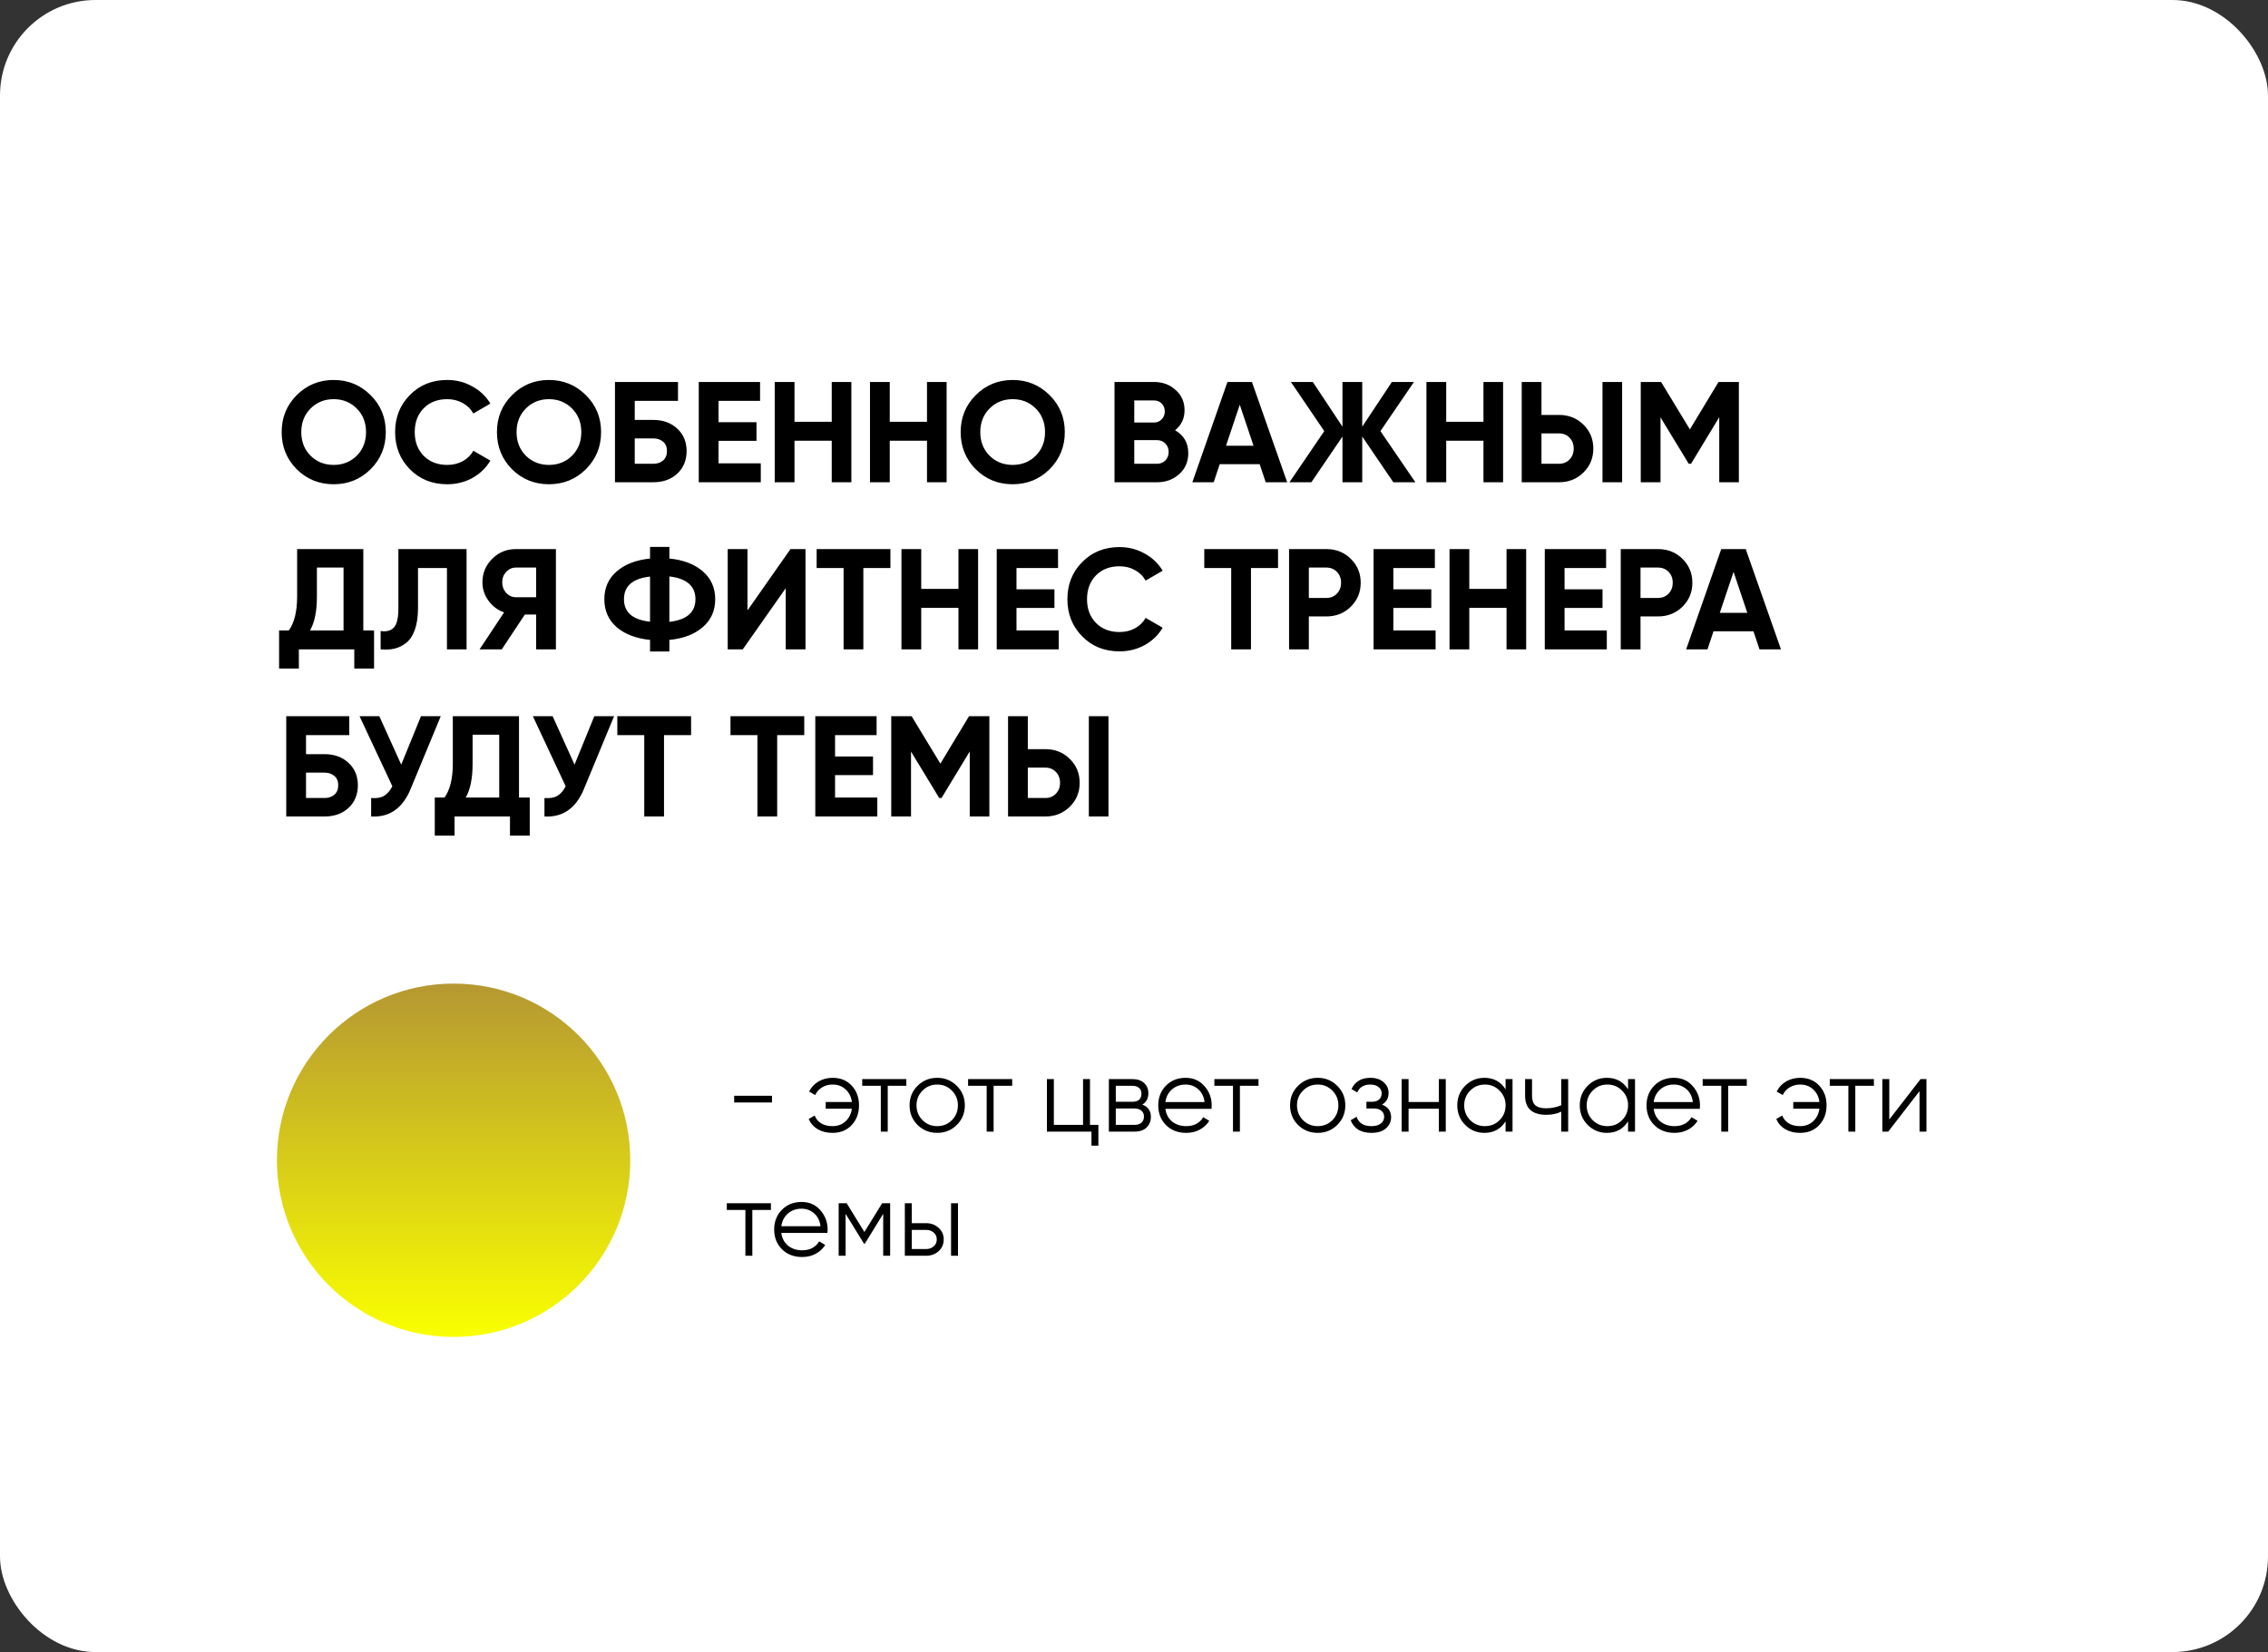
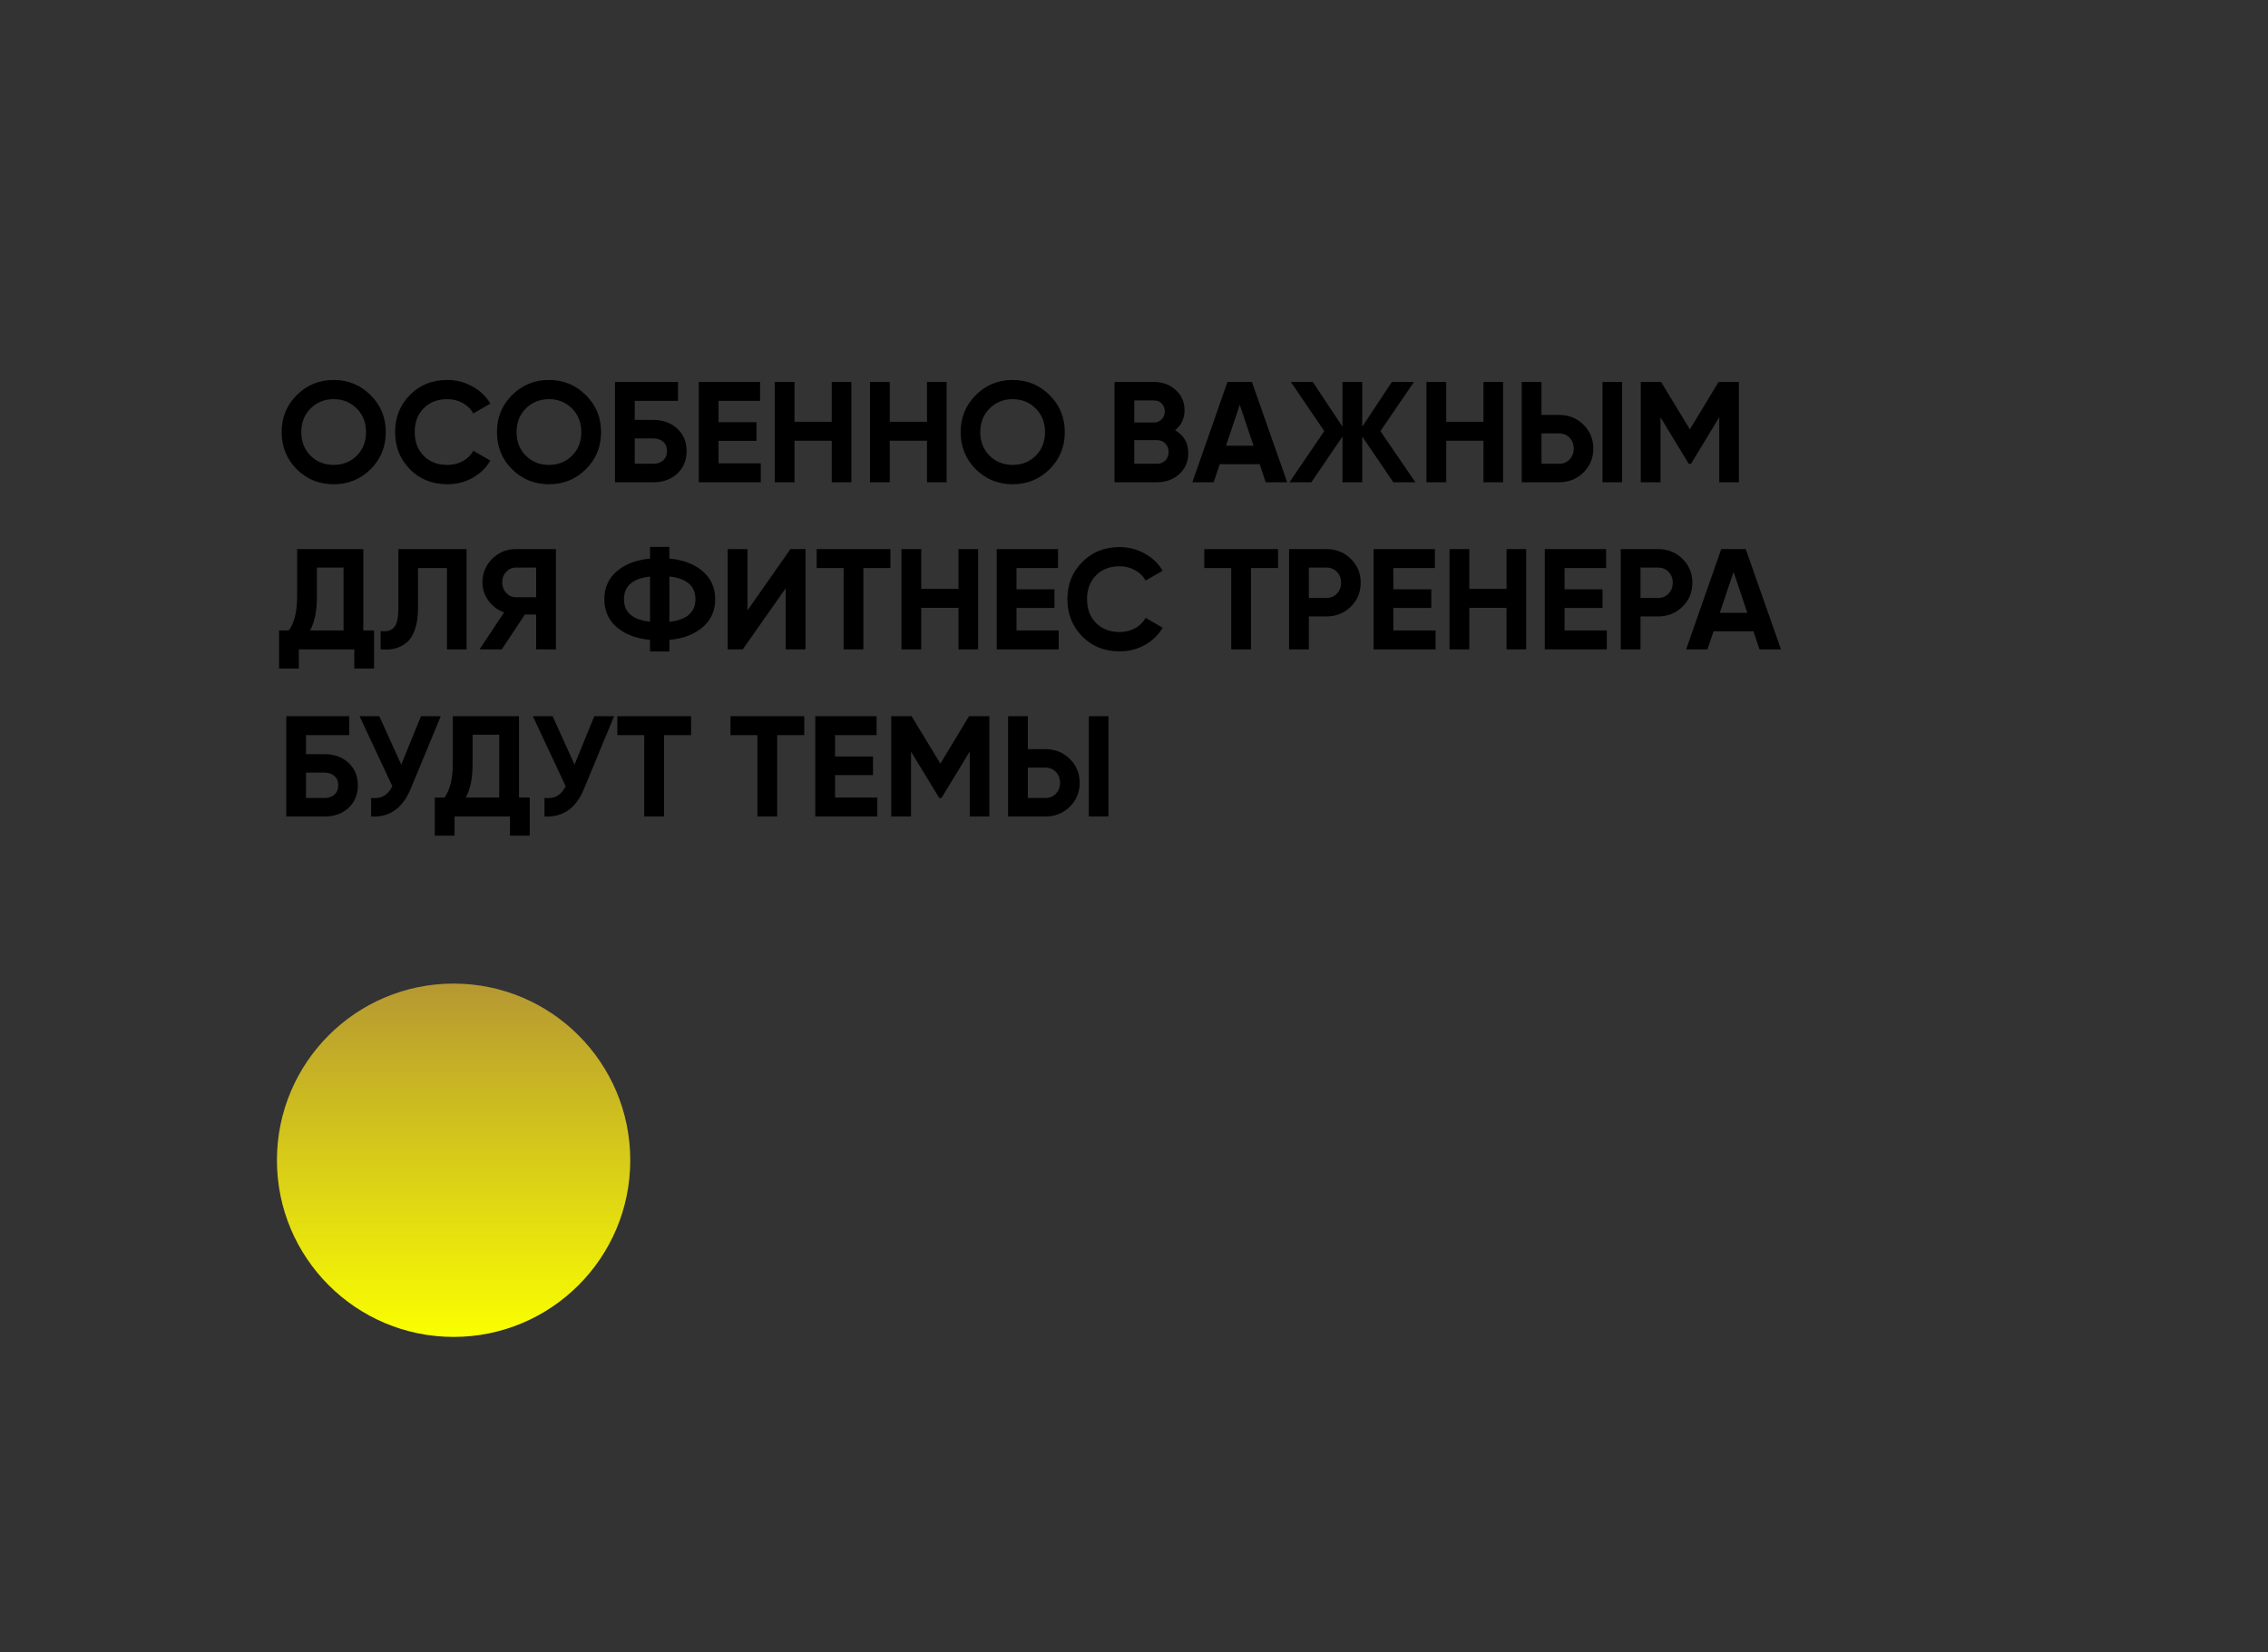
<svg xmlns="http://www.w3.org/2000/svg" width="475" height="346" viewBox="0 0 475 346" fill="none">
  <rect x="0" y="0" width="475" height="346" fill="#333333" stroke="none" />
-   <rect width="475" height="346" rx="20" fill="white" />
  <path d="M77.62 98.27C75.5 100.37 72.92 101.42 69.88 101.42C66.84 101.42 64.26 100.37 62.14 98.27C60.04 96.15 58.99 93.56 58.99 90.5C58.99 87.44 60.04 84.86 62.14 82.76C64.26 80.64 66.84 79.58 69.88 79.58C72.92 79.58 75.5 80.64 77.62 82.76C79.74 84.86 80.8 87.44 80.8 90.5C80.8 93.56 79.74 96.15 77.62 98.27ZM65.05 95.45C66.35 96.73 67.96 97.37 69.88 97.37C71.8 97.37 73.41 96.73 74.71 95.45C76.01 94.15 76.66 92.5 76.66 90.5C76.66 88.5 76.01 86.85 74.71 85.55C73.41 84.25 71.8 83.6 69.88 83.6C67.96 83.6 66.35 84.25 65.05 85.55C63.75 86.85 63.1 88.5 63.1 90.5C63.1 92.5 63.75 94.15 65.05 95.45ZM93.67 101.42C90.51 101.42 87.9 100.37 85.84 98.27C83.78 96.17 82.75 93.58 82.75 90.5C82.75 87.4 83.78 84.81 85.84 82.73C87.9 80.63 90.51 79.58 93.67 79.58C95.57 79.58 97.32 80.03 98.92 80.93C100.54 81.81 101.8 83.01 102.7 84.53L99.13 86.6C98.61 85.66 97.87 84.93 96.91 84.41C95.95 83.87 94.87 83.6 93.67 83.6C91.63 83.6 89.98 84.24 88.72 85.52C87.48 86.8 86.86 88.46 86.86 90.5C86.86 92.52 87.48 94.17 88.72 95.45C89.98 96.73 91.63 97.37 93.67 97.37C94.87 97.37 95.95 97.11 96.91 96.59C97.89 96.05 98.63 95.32 99.13 94.4L102.7 96.47C101.8 97.99 100.55 99.2 98.95 100.1C97.35 100.98 95.59 101.42 93.67 101.42ZM122.708 98.27C120.588 100.37 118.008 101.42 114.968 101.42C111.928 101.42 109.348 100.37 107.228 98.27C105.128 96.15 104.078 93.56 104.078 90.5C104.078 87.44 105.128 84.86 107.228 82.76C109.348 80.64 111.928 79.58 114.968 79.58C118.008 79.58 120.588 80.64 122.708 82.76C124.828 84.86 125.888 87.44 125.888 90.5C125.888 93.56 124.828 96.15 122.708 98.27ZM110.138 95.45C111.438 96.73 113.048 97.37 114.968 97.37C116.888 97.37 118.498 96.73 119.798 95.45C121.098 94.15 121.748 92.5 121.748 90.5C121.748 88.5 121.098 86.85 119.798 85.55C118.498 84.25 116.888 83.6 114.968 83.6C113.048 83.6 111.438 84.25 110.138 85.55C108.838 86.85 108.188 88.5 108.188 90.5C108.188 92.5 108.838 94.15 110.138 95.45ZM136.838 87.95C138.878 87.95 140.548 88.56 141.848 89.78C143.148 90.98 143.798 92.54 143.798 94.46C143.798 96.4 143.148 97.98 141.848 99.2C140.548 100.4 138.878 101 136.838 101H128.798V80H141.998V83.96H132.938V87.95H136.838ZM136.838 97.13C137.658 97.13 138.338 96.9 138.878 96.44C139.418 95.96 139.688 95.3 139.688 94.46C139.688 93.62 139.418 92.97 138.878 92.51C138.338 92.05 137.658 91.82 136.838 91.82H132.938V97.13H136.838ZM150.486 97.04H159.336V101H146.346V80H159.186V83.96H150.486V88.43H158.436V92.33H150.486V97.04ZM174.195 80H178.305V101H174.195V92.3H166.395V101H162.255V80H166.395V88.34H174.195V80ZM194.146 80H198.256V101H194.146V92.3H186.346V101H182.206V80H186.346V88.34H194.146V80ZM219.827 98.27C217.707 100.37 215.127 101.42 212.087 101.42C209.047 101.42 206.467 100.37 204.347 98.27C202.247 96.15 201.197 93.56 201.197 90.5C201.197 87.44 202.247 84.86 204.347 82.76C206.467 80.64 209.047 79.58 212.087 79.58C215.127 79.58 217.707 80.64 219.827 82.76C221.947 84.86 223.007 87.44 223.007 90.5C223.007 93.56 221.947 96.15 219.827 98.27ZM207.257 95.45C208.557 96.73 210.167 97.37 212.087 97.37C214.007 97.37 215.617 96.73 216.917 95.45C218.217 94.15 218.867 92.5 218.867 90.5C218.867 88.5 218.217 86.85 216.917 85.55C215.617 84.25 214.007 83.6 212.087 83.6C210.167 83.6 208.557 84.25 207.257 85.55C205.957 86.85 205.307 88.5 205.307 90.5C205.307 92.5 205.957 94.15 207.257 95.45ZM246.107 90.11C247.947 91.17 248.867 92.77 248.867 94.91C248.867 96.69 248.237 98.15 246.977 99.29C245.717 100.43 244.167 101 242.327 101H233.417V80H241.697C243.497 80 245.007 80.56 246.227 81.68C247.467 82.78 248.087 84.19 248.087 85.91C248.087 87.65 247.427 89.05 246.107 90.11ZM241.697 83.87H237.557V88.49H241.697C242.337 88.49 242.867 88.27 243.287 87.83C243.727 87.39 243.947 86.84 243.947 86.18C243.947 85.52 243.737 84.97 243.317 84.53C242.897 84.09 242.357 83.87 241.697 83.87ZM242.327 97.13C243.027 97.13 243.607 96.9 244.067 96.44C244.527 95.96 244.757 95.36 244.757 94.64C244.757 93.94 244.527 93.36 244.067 92.9C243.607 92.42 243.027 92.18 242.327 92.18H237.557V97.13H242.327ZM265.081 101L263.821 97.22H255.451L254.191 101H249.721L257.071 80H262.201L269.581 101H265.081ZM256.771 93.35H262.531L259.651 84.77L256.771 93.35ZM296.43 101H291.81L285.3 91.43V101H281.16V91.43L274.65 101H270.06L277.35 90.29L270.36 80H274.95L281.16 89.36V80H285.3V89.36L291.51 80H296.13L289.11 90.29L296.43 101ZM310.689 80H314.799V101H310.689V92.3H302.889V101H298.749V80H302.889V88.34H310.689V80ZM318.7 101V80H322.84V86.9H326.53C328.55 86.9 330.25 87.58 331.63 88.94C333.01 90.3 333.7 91.97 333.7 93.95C333.7 95.93 333.01 97.6 331.63 98.96C330.25 100.32 328.55 101 326.53 101H318.7ZM335.62 101V80H339.73V101H335.62ZM322.84 97.13H326.53C327.41 97.13 328.14 96.83 328.72 96.23C329.3 95.63 329.59 94.87 329.59 93.95C329.59 93.03 329.3 92.27 328.72 91.67C328.14 91.07 327.41 90.77 326.53 90.77H322.84V97.13ZM364.182 80V101H360.072V87.38L354.162 97.13H353.682L347.772 87.41V101H343.632V80H347.892L353.922 89.93L359.922 80H364.182ZM76.09 132.04H78.34V140.02H74.2V136H62.59V140.02H58.45V132.04H60.49C61.65 130.42 62.23 128.05 62.23 124.93V115H76.09V132.04ZM64.93 132.04H71.95V118.87H66.37V124.99C66.37 128.03 65.89 130.38 64.93 132.04ZM79.717 136V132.16C80.957 132.34 81.887 132.09 82.507 131.41C83.127 130.73 83.437 129.4 83.437 127.42V115H97.717V136H93.607V118.96H87.547V127.3C87.547 129.12 87.327 130.65 86.887 131.89C86.447 133.13 85.837 134.05 85.057 134.65C84.297 135.25 83.477 135.65 82.597 135.85C81.737 136.05 80.777 136.1 79.717 136ZM116.43 115V136H112.29V128.71H109.92L105.09 136H100.44L105.57 128.26C104.23 127.78 103.14 126.96 102.3 125.8C101.46 124.64 101.04 123.36 101.04 121.96C101.04 120.04 101.72 118.4 103.08 117.04C104.44 115.68 106.09 115 108.03 115H116.43ZM108.03 125.08H112.29V118.87H108.03C107.25 118.87 106.58 119.17 106.02 119.77C105.46 120.37 105.18 121.1 105.18 121.96C105.18 122.82 105.46 123.56 106.02 124.18C106.58 124.78 107.25 125.08 108.03 125.08ZM147.181 119.65C148.921 121.15 149.791 123.1 149.791 125.5C149.791 127.9 148.921 129.85 147.181 131.35C145.441 132.85 143.111 133.74 140.191 134.02V136.45H136.141V134.02C133.201 133.72 130.871 132.83 129.151 131.35C127.431 129.85 126.571 127.9 126.571 125.5C126.571 123.1 127.431 121.16 129.151 119.68C130.871 118.18 133.201 117.28 136.141 116.98V114.55H140.191V116.98C143.111 117.26 145.441 118.15 147.181 119.65ZM140.191 130.24C143.831 129.82 145.651 128.24 145.651 125.5C145.651 122.74 143.831 121.15 140.191 120.73V130.24ZM130.681 125.5C130.681 128.24 132.501 129.81 136.141 130.21V120.76C132.501 121.16 130.681 122.74 130.681 125.5ZM164.561 136V123.19L155.561 136H152.411V115H156.551V127.84L165.551 115H168.701V136H164.561ZM186.486 115V118.96H180.816V136H176.676V118.96H171.036V115H186.486ZM200.738 115H204.848V136H200.738V127.3H192.938V136H188.798V115H192.938V123.34H200.738V115ZM212.889 132.04H221.739V136H208.749V115H221.589V118.96H212.889V123.43H220.839V127.33H212.889V132.04ZM234.471 136.42C231.311 136.42 228.701 135.37 226.641 133.27C224.581 131.17 223.551 128.58 223.551 125.5C223.551 122.4 224.581 119.81 226.641 117.73C228.701 115.63 231.311 114.58 234.471 114.58C236.371 114.58 238.121 115.03 239.721 115.93C241.341 116.81 242.601 118.01 243.501 119.53L239.931 121.6C239.411 120.66 238.671 119.93 237.711 119.41C236.751 118.87 235.671 118.6 234.471 118.6C232.431 118.6 230.781 119.24 229.521 120.52C228.281 121.8 227.661 123.46 227.661 125.5C227.661 127.52 228.281 129.17 229.521 130.45C230.781 131.73 232.431 132.37 234.471 132.37C235.671 132.37 236.751 132.11 237.711 131.59C238.691 131.05 239.431 130.32 239.931 129.4L243.501 131.47C242.601 132.99 241.351 134.2 239.751 135.1C238.151 135.98 236.391 136.42 234.471 136.42ZM267.668 115V118.96H261.998V136H257.858V118.96H252.218V115H267.668ZM277.809 115C279.829 115 281.529 115.68 282.909 117.04C284.289 118.4 284.979 120.07 284.979 122.05C284.979 124.03 284.289 125.7 282.909 127.06C281.529 128.42 279.829 129.1 277.809 129.1H274.119V136H269.979V115H277.809ZM277.809 125.23C278.689 125.23 279.419 124.93 279.999 124.33C280.579 123.71 280.869 122.95 280.869 122.05C280.869 121.13 280.579 120.37 279.999 119.77C279.419 119.17 278.689 118.87 277.809 118.87H274.119V125.23H277.809ZM291.815 132.04H300.665V136H287.675V115H300.515V118.96H291.815V123.43H299.765V127.33H291.815V132.04ZM315.523 115H319.633V136H315.523V127.3H307.723V136H303.583V115H307.723V123.34H315.523V115ZM327.674 132.04H336.524V136H323.534V115H336.374V118.96H327.674V123.43H335.624V127.33H327.674V132.04ZM347.272 115C349.292 115 350.992 115.68 352.372 117.04C353.752 118.4 354.442 120.07 354.442 122.05C354.442 124.03 353.752 125.7 352.372 127.06C350.992 128.42 349.292 129.1 347.272 129.1H343.582V136H339.442V115H347.272ZM347.272 125.23C348.152 125.23 348.882 124.93 349.462 124.33C350.042 123.71 350.332 122.95 350.332 122.05C350.332 121.13 350.042 120.37 349.462 119.77C348.882 119.17 348.152 118.87 347.272 118.87H343.582V125.23H347.272ZM368.499 136L367.239 132.22H358.869L357.609 136H353.139L360.489 115H365.619L372.999 136H368.499ZM360.189 128.35H365.949L363.069 119.77L360.189 128.35ZM67.99 157.95C70.03 157.95 71.7 158.56 73 159.78C74.3 160.98 74.95 162.54 74.95 164.46C74.95 166.4 74.3 167.98 73 169.2C71.7 170.4 70.03 171 67.99 171H59.95V150H73.15V153.96H64.09V157.95H67.99ZM67.99 167.13C68.81 167.13 69.49 166.9 70.03 166.44C70.57 165.96 70.84 165.3 70.84 164.46C70.84 163.62 70.57 162.97 70.03 162.51C69.49 162.05 68.81 161.82 67.99 161.82H64.09V167.13H67.99ZM88.171 150H92.311L86.011 165.21C84.331 169.29 81.571 171.22 77.731 171V167.13C78.851 167.23 79.751 167.08 80.431 166.68C81.131 166.26 81.711 165.59 82.171 164.67L75.301 150H79.441L84.031 160.14L88.171 150ZM108.697 167.04H110.947V175.02H106.807V171H95.197V175.02H91.057V167.04H93.097C94.257 165.42 94.837 163.05 94.837 159.93V150H108.697V167.04ZM97.537 167.04H104.557V153.87H98.977V159.99C98.977 163.03 98.497 165.38 97.537 167.04ZM124.47 150H128.61L122.31 165.21C120.63 169.29 117.87 171.22 114.03 171V167.13C115.15 167.23 116.05 167.08 116.73 166.68C117.43 166.26 118.01 165.59 118.47 164.67L111.6 150H115.74L120.33 160.14L124.47 150ZM144.738 150V153.96H139.068V171H134.928V153.96H129.288V150H144.738ZM168.44 150V153.96H162.77V171H158.63V153.96H152.99V150H168.44ZM174.891 167.04H183.741V171H170.751V150H183.591V153.96H174.891V158.43H182.841V162.33H174.891V167.04ZM207.209 150V171H203.099V157.38L197.189 167.13H196.709L190.799 157.41V171H186.659V150H190.919L196.949 159.93L202.949 150H207.209ZM211.122 171V150H215.262V156.9H218.952C220.972 156.9 222.672 157.58 224.052 158.94C225.432 160.3 226.122 161.97 226.122 163.95C226.122 165.93 225.432 167.6 224.052 168.96C222.672 170.32 220.972 171 218.952 171H211.122ZM228.042 171V150H232.152V171H228.042ZM215.262 167.13H218.952C219.832 167.13 220.562 166.83 221.142 166.23C221.722 165.63 222.012 164.87 222.012 163.95C222.012 163.03 221.722 162.27 221.142 161.67C220.562 161.07 219.832 160.77 218.952 160.77H215.262V167.13Z" fill="black" />
-   <path d="M153.76 230.906V229.498H161.68V230.906H153.76ZM174.386 225.736C176.043 225.736 177.378 226.286 178.39 227.386C179.402 228.471 179.908 229.843 179.908 231.5C179.908 233.157 179.394 234.536 178.368 235.636C177.356 236.721 176.014 237.264 174.342 237.264C173.154 237.264 172.12 237.007 171.24 236.494C170.374 235.966 169.751 235.255 169.37 234.36L170.624 233.634C170.873 234.309 171.32 234.851 171.966 235.262C172.611 235.658 173.403 235.856 174.342 235.856C175.442 235.856 176.358 235.519 177.092 234.844C177.825 234.155 178.265 233.275 178.412 232.204H172.934V230.796H178.412C178.28 229.725 177.847 228.853 177.114 228.178C176.395 227.489 175.486 227.144 174.386 227.144C173.55 227.144 172.809 227.342 172.164 227.738C171.518 228.134 171.042 228.669 170.734 229.344L169.458 228.618C169.898 227.723 170.55 227.019 171.416 226.506C172.296 225.993 173.286 225.736 174.386 225.736ZM189.819 226V227.408H185.925V237H184.473V227.408H180.579V226H189.819ZM200.377 235.614C199.262 236.714 197.898 237.264 196.285 237.264C194.672 237.264 193.3 236.714 192.171 235.614C191.056 234.499 190.499 233.128 190.499 231.5C190.499 229.872 191.056 228.508 192.171 227.408C193.3 226.293 194.672 225.736 196.285 225.736C197.898 225.736 199.262 226.293 200.377 227.408C201.506 228.508 202.071 229.872 202.071 231.5C202.071 233.128 201.506 234.499 200.377 235.614ZM193.205 234.602C194.041 235.438 195.068 235.856 196.285 235.856C197.502 235.856 198.529 235.438 199.365 234.602C200.201 233.751 200.619 232.717 200.619 231.5C200.619 230.283 200.201 229.256 199.365 228.42C198.529 227.569 197.502 227.144 196.285 227.144C195.068 227.144 194.041 227.569 193.205 228.42C192.369 229.256 191.951 230.283 191.951 231.5C191.951 232.717 192.369 233.751 193.205 234.602ZM211.991 226V227.408H208.097V237H206.645V227.408H202.751V226H211.991ZM228.281 235.592H230.041V239.948H228.589V237H219.261V226H220.713V235.592H226.829V226H228.281V235.592ZM239.233 231.346C240.436 231.786 241.037 232.644 241.037 233.92C241.037 234.815 240.737 235.555 240.135 236.142C239.549 236.714 238.698 237 237.583 237H232.237V226H237.143C238.214 226 239.043 226.279 239.629 226.836C240.216 227.379 240.509 228.083 240.509 228.948C240.509 230.048 240.084 230.847 239.233 231.346ZM237.143 227.408H233.689V230.752H237.143C238.419 230.752 239.057 230.18 239.057 229.036C239.057 228.523 238.889 228.127 238.551 227.848C238.229 227.555 237.759 227.408 237.143 227.408ZM237.583 235.592C238.229 235.592 238.72 235.438 239.057 235.13C239.409 234.822 239.585 234.389 239.585 233.832C239.585 233.319 239.409 232.915 239.057 232.622C238.72 232.314 238.229 232.16 237.583 232.16H233.689V235.592H237.583ZM248.319 225.736C249.947 225.736 251.26 226.315 252.257 227.474C253.269 228.618 253.775 229.975 253.775 231.544C253.775 231.705 253.761 231.933 253.731 232.226H244.073C244.22 233.341 244.689 234.228 245.481 234.888C246.288 235.533 247.278 235.856 248.451 235.856C249.287 235.856 250.006 235.687 250.607 235.35C251.223 234.998 251.685 234.543 251.993 233.986L253.269 234.734C252.785 235.511 252.125 236.127 251.289 236.582C250.453 237.037 249.5 237.264 248.429 237.264C246.699 237.264 245.291 236.721 244.205 235.636C243.12 234.551 242.577 233.172 242.577 231.5C242.577 229.857 243.113 228.486 244.183 227.386C245.254 226.286 246.633 225.736 248.319 225.736ZM248.319 227.144C247.175 227.144 246.215 227.489 245.437 228.178C244.675 228.853 244.22 229.733 244.073 230.818H252.279C252.133 229.659 251.685 228.757 250.937 228.112C250.189 227.467 249.317 227.144 248.319 227.144ZM263.575 226V227.408H259.681V237H258.229V227.408H254.335V226H263.575ZM280.063 235.614C278.948 236.714 277.584 237.264 275.971 237.264C274.357 237.264 272.986 236.714 271.857 235.614C270.742 234.499 270.185 233.128 270.185 231.5C270.185 229.872 270.742 228.508 271.857 227.408C272.986 226.293 274.357 225.736 275.971 225.736C277.584 225.736 278.948 226.293 280.063 227.408C281.192 228.508 281.757 229.872 281.757 231.5C281.757 233.128 281.192 234.499 280.063 235.614ZM272.891 234.602C273.727 235.438 274.753 235.856 275.971 235.856C277.188 235.856 278.215 235.438 279.051 234.602C279.887 233.751 280.305 232.717 280.305 231.5C280.305 230.283 279.887 229.256 279.051 228.42C278.215 227.569 277.188 227.144 275.971 227.144C274.753 227.144 273.727 227.569 272.891 228.42C272.055 229.256 271.637 230.283 271.637 231.5C271.637 232.717 272.055 233.751 272.891 234.602ZM289.433 231.346C290.709 231.83 291.347 232.71 291.347 233.986C291.347 234.895 290.987 235.673 290.269 236.318C289.565 236.949 288.553 237.264 287.233 237.264C285.018 237.264 283.566 236.384 282.877 234.624L284.109 233.898C284.563 235.203 285.605 235.856 287.233 235.856C288.083 235.856 288.736 235.673 289.191 235.306C289.66 234.939 289.895 234.47 289.895 233.898C289.895 233.385 289.704 232.967 289.323 232.644C288.941 232.321 288.428 232.16 287.783 232.16H286.177V230.752H287.343C287.973 230.752 288.465 230.598 288.817 230.29C289.183 229.967 289.367 229.527 289.367 228.97C289.367 228.442 289.154 228.009 288.729 227.672C288.303 227.32 287.731 227.144 287.013 227.144C285.634 227.144 284.717 227.694 284.263 228.794L283.053 228.09C283.786 226.521 285.106 225.736 287.013 225.736C288.171 225.736 289.095 226.044 289.785 226.66C290.474 227.261 290.819 228.002 290.819 228.882C290.819 230.011 290.357 230.833 289.433 231.346ZM301.342 226H302.794V237H301.342V232.204H295.006V237H293.554V226H295.006V230.796H301.342V226ZM315.324 226H316.776V237H315.324V234.844C314.312 236.457 312.831 237.264 310.88 237.264C309.311 237.264 307.969 236.707 306.854 235.592C305.754 234.477 305.204 233.113 305.204 231.5C305.204 229.887 305.754 228.523 306.854 227.408C307.969 226.293 309.311 225.736 310.88 225.736C312.831 225.736 314.312 226.543 315.324 228.156V226ZM307.91 234.602C308.746 235.438 309.773 235.856 310.99 235.856C312.208 235.856 313.234 235.438 314.07 234.602C314.906 233.751 315.324 232.717 315.324 231.5C315.324 230.283 314.906 229.256 314.07 228.42C313.234 227.569 312.208 227.144 310.99 227.144C309.773 227.144 308.746 227.569 307.91 228.42C307.074 229.256 306.656 230.283 306.656 231.5C306.656 232.717 307.074 233.751 307.91 234.602ZM326.979 226H328.431V237H326.979V232.82C326.128 233.26 325.079 233.48 323.833 233.48C322.395 233.48 321.295 233.15 320.533 232.49C319.785 231.815 319.411 230.825 319.411 229.52V226H320.863V229.52C320.863 230.444 321.105 231.111 321.589 231.522C322.073 231.918 322.806 232.116 323.789 232.116C324.933 232.116 325.996 231.903 326.979 231.478V226ZM340.977 226H342.429V237H340.977V234.844C339.965 236.457 338.483 237.264 336.533 237.264C334.963 237.264 333.621 236.707 332.507 235.592C331.407 234.477 330.857 233.113 330.857 231.5C330.857 229.887 331.407 228.523 332.507 227.408C333.621 226.293 334.963 225.736 336.533 225.736C338.483 225.736 339.965 226.543 340.977 228.156V226ZM333.563 234.602C334.399 235.438 335.425 235.856 336.643 235.856C337.86 235.856 338.887 235.438 339.723 234.602C340.559 233.751 340.977 232.717 340.977 231.5C340.977 230.283 340.559 229.256 339.723 228.42C338.887 227.569 337.86 227.144 336.643 227.144C335.425 227.144 334.399 227.569 333.563 228.42C332.727 229.256 332.309 230.283 332.309 231.5C332.309 232.717 332.727 233.751 333.563 234.602ZM350.585 225.736C352.213 225.736 353.526 226.315 354.523 227.474C355.535 228.618 356.041 229.975 356.041 231.544C356.041 231.705 356.026 231.933 355.997 232.226H346.339C346.486 233.341 346.955 234.228 347.747 234.888C348.554 235.533 349.544 235.856 350.717 235.856C351.553 235.856 352.272 235.687 352.873 235.35C353.489 234.998 353.951 234.543 354.259 233.986L355.535 234.734C355.051 235.511 354.391 236.127 353.555 236.582C352.719 237.037 351.766 237.264 350.695 237.264C348.964 237.264 347.556 236.721 346.471 235.636C345.386 234.551 344.843 233.172 344.843 231.5C344.843 229.857 345.378 228.486 346.449 227.386C347.52 226.286 348.898 225.736 350.585 225.736ZM350.585 227.144C349.441 227.144 348.48 227.489 347.703 228.178C346.94 228.853 346.486 229.733 346.339 230.818H354.545C354.398 229.659 353.951 228.757 353.203 228.112C352.455 227.467 351.582 227.144 350.585 227.144ZM365.841 226V227.408H361.947V237H360.495V227.408H356.601V226H365.841ZM377.026 225.736C378.684 225.736 380.018 226.286 381.03 227.386C382.042 228.471 382.548 229.843 382.548 231.5C382.548 233.157 382.035 234.536 381.008 235.636C379.996 236.721 378.654 237.264 376.982 237.264C375.794 237.264 374.76 237.007 373.88 236.494C373.015 235.966 372.392 235.255 372.01 234.36L373.264 233.634C373.514 234.309 373.961 234.851 374.606 235.262C375.252 235.658 376.044 235.856 376.982 235.856C378.082 235.856 378.999 235.519 379.732 234.844C380.466 234.155 380.906 233.275 381.052 232.204H375.574V230.796H381.052C380.92 229.725 380.488 228.853 379.754 228.178C379.036 227.489 378.126 227.144 377.026 227.144C376.19 227.144 375.45 227.342 374.804 227.738C374.159 228.134 373.682 228.669 373.374 229.344L372.098 228.618C372.538 227.723 373.191 227.019 374.056 226.506C374.936 225.993 375.926 225.736 377.026 225.736ZM392.46 226V227.408H388.566V237H387.114V227.408H383.22V226H392.46ZM402.237 226H403.469V237H402.017V228.53L395.461 237H394.229V226H395.681V234.47L402.237 226ZM161.46 252V253.408H157.566V263H156.114V253.408H152.22V252H161.46ZM167.882 251.736C169.51 251.736 170.822 252.315 171.82 253.474C172.832 254.618 173.338 255.975 173.338 257.544C173.338 257.705 173.323 257.933 173.294 258.226H163.636C163.782 259.341 164.252 260.228 165.044 260.888C165.85 261.533 166.84 261.856 168.014 261.856C168.85 261.856 169.568 261.687 170.17 261.35C170.786 260.998 171.248 260.543 171.556 259.986L172.832 260.734C172.348 261.511 171.688 262.127 170.852 262.582C170.016 263.037 169.062 263.264 167.992 263.264C166.261 263.264 164.853 262.721 163.768 261.636C162.682 260.551 162.14 259.172 162.14 257.5C162.14 255.857 162.675 254.486 163.746 253.386C164.816 252.286 166.195 251.736 167.882 251.736ZM167.882 253.144C166.738 253.144 165.777 253.489 165 254.178C164.237 254.853 163.782 255.733 163.636 256.818H171.842C171.695 255.659 171.248 254.757 170.5 254.112C169.752 253.467 168.879 253.144 167.882 253.144ZM186.427 252V263H184.975V254.222L181.125 260.47H180.949L177.099 254.222V263H175.647V252H177.319L181.037 258.028L184.755 252H186.427ZM193.971 256.18C194.998 256.18 195.863 256.503 196.567 257.148C197.286 257.779 197.645 258.593 197.645 259.59C197.645 260.587 197.286 261.409 196.567 262.054C195.863 262.685 194.998 263 193.971 263H189.505V252H190.957V256.18H193.971ZM199.185 252H200.637V263H199.185V252ZM193.971 261.592C194.587 261.592 195.108 261.409 195.533 261.042C195.973 260.675 196.193 260.191 196.193 259.59C196.193 258.989 195.973 258.505 195.533 258.138C195.108 257.771 194.587 257.588 193.971 257.588H190.957V261.592H193.971Z" fill="black" />
  <circle cx="95" cy="243" r="37" fill="url(#paint0_linear_73_669)" />
  <defs>
    <linearGradient id="paint0_linear_73_669" x1="95" y1="206" x2="95" y2="280" gradientUnits="userSpaceOnUse">
      <stop stop-color="#B59832" />
      <stop offset="1" stop-color="#FAFF00" />
    </linearGradient>
  </defs>
</svg>